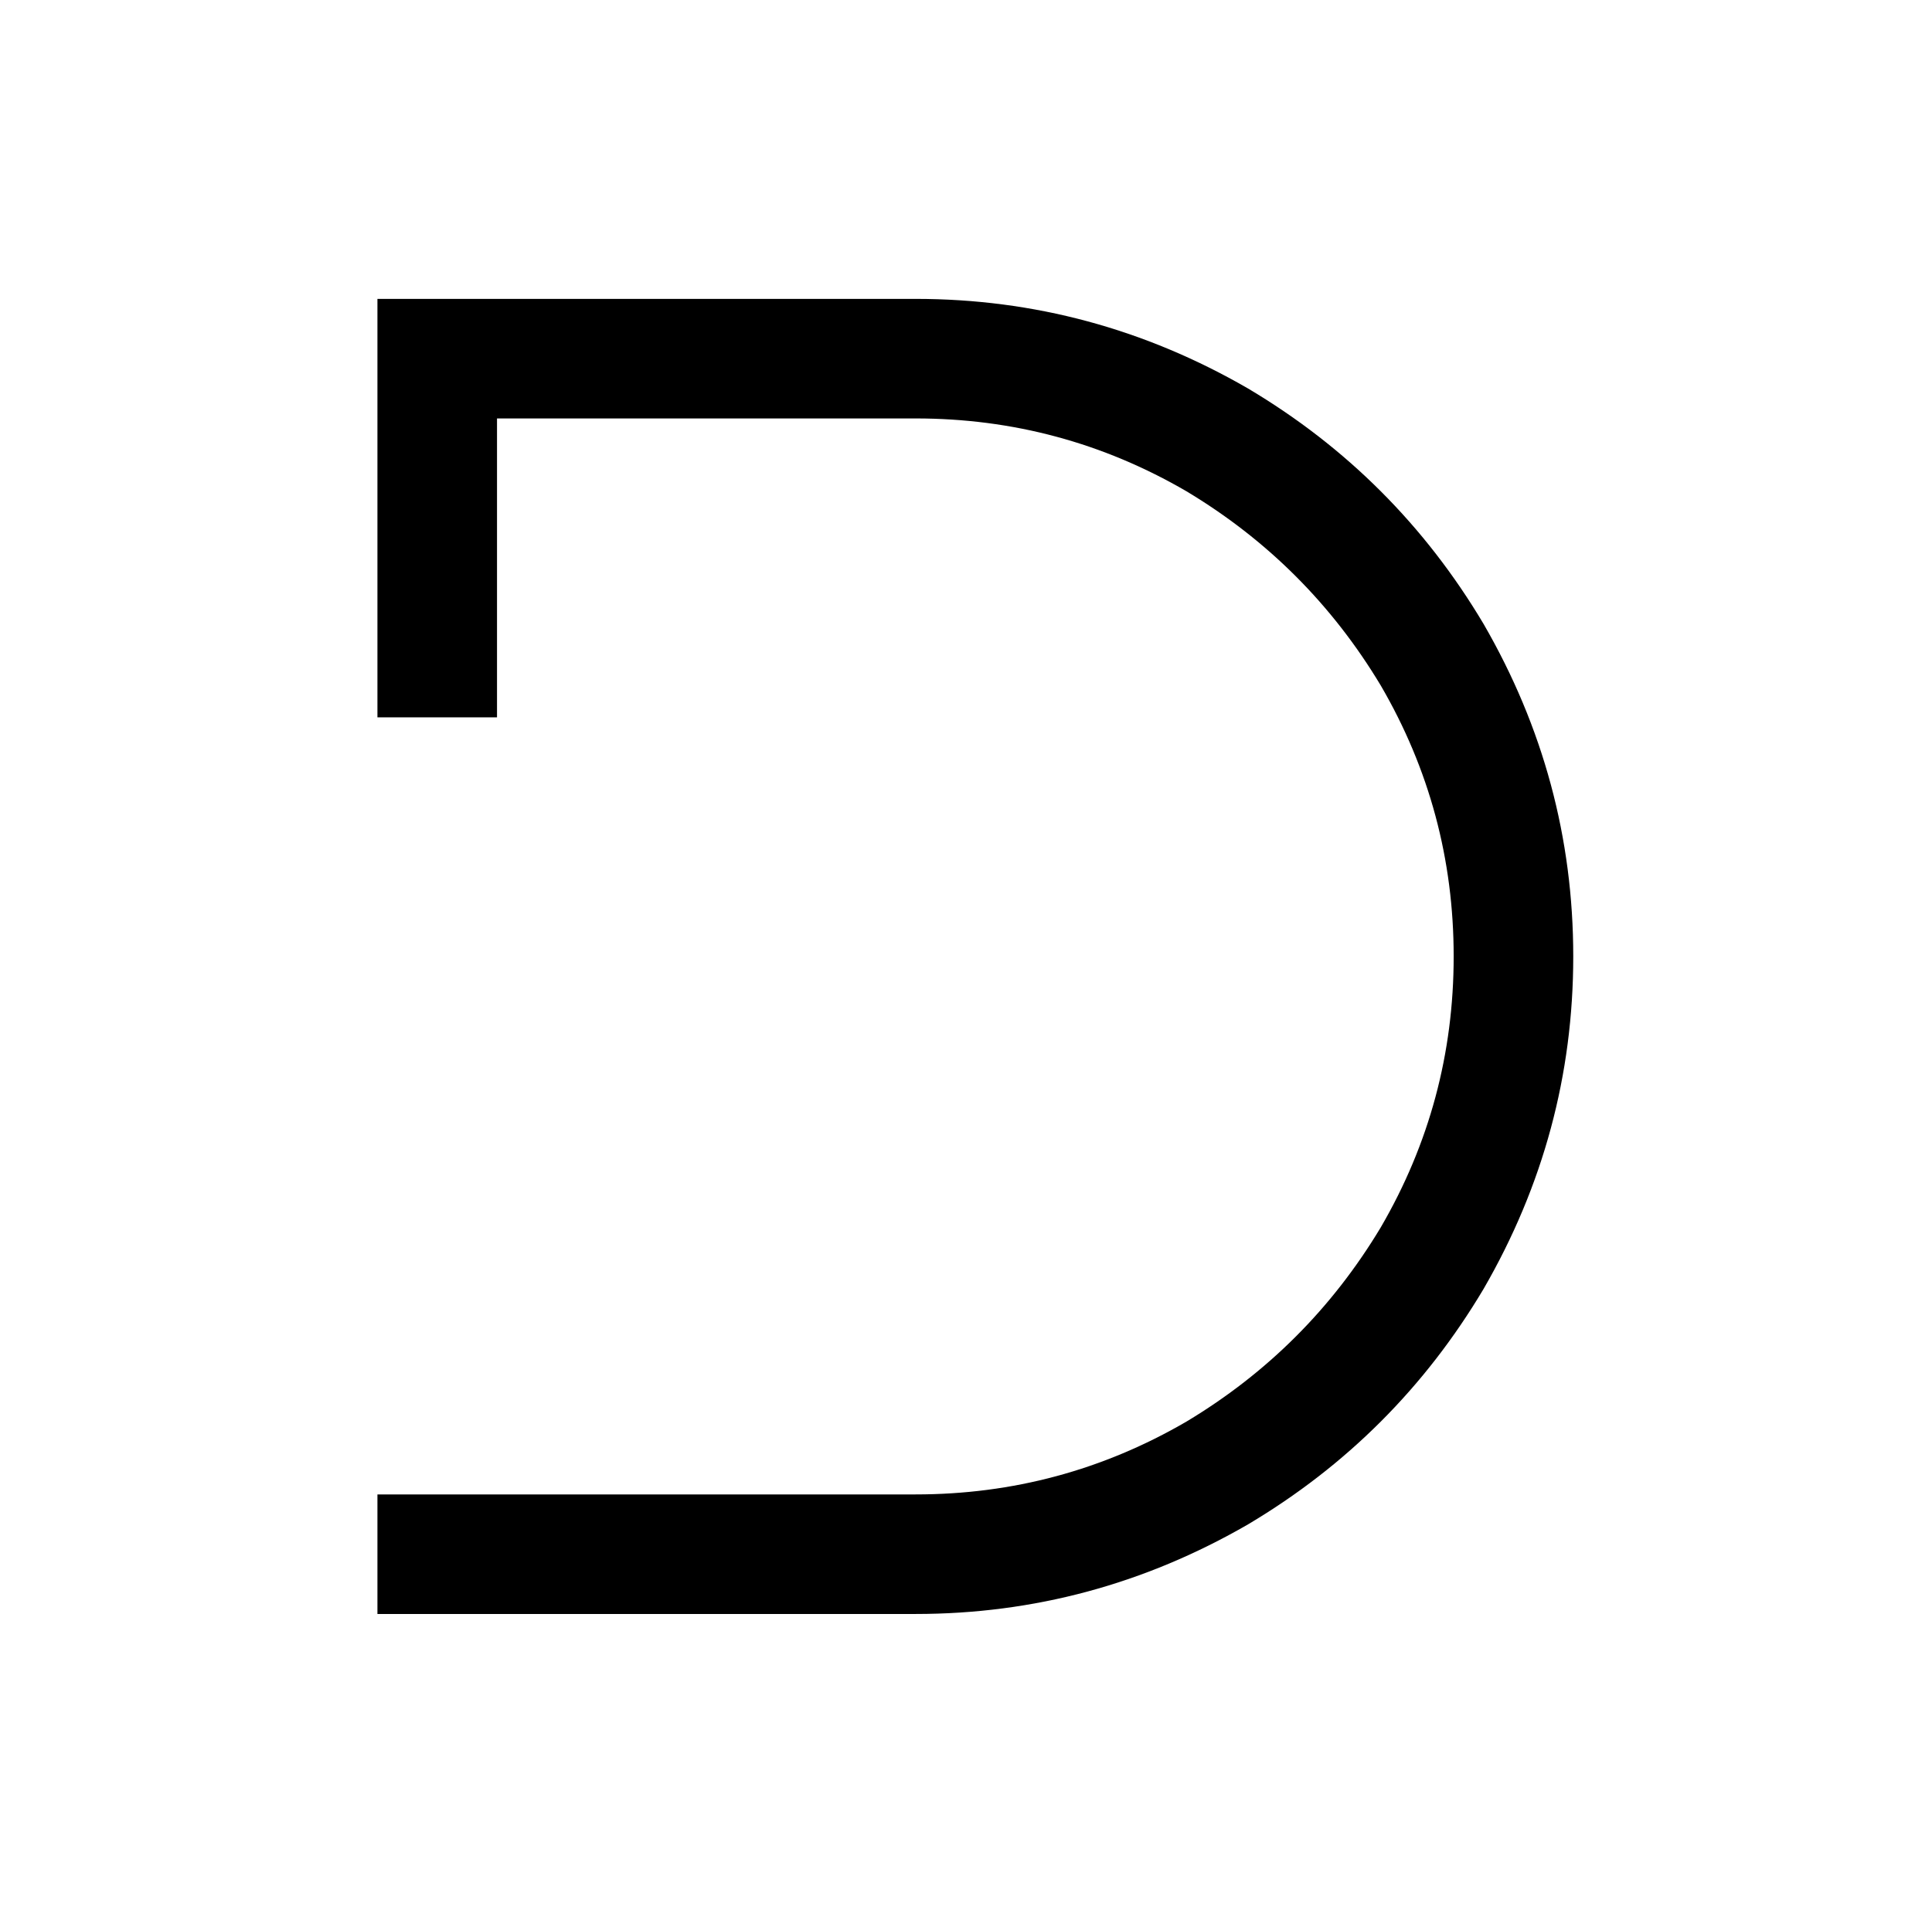
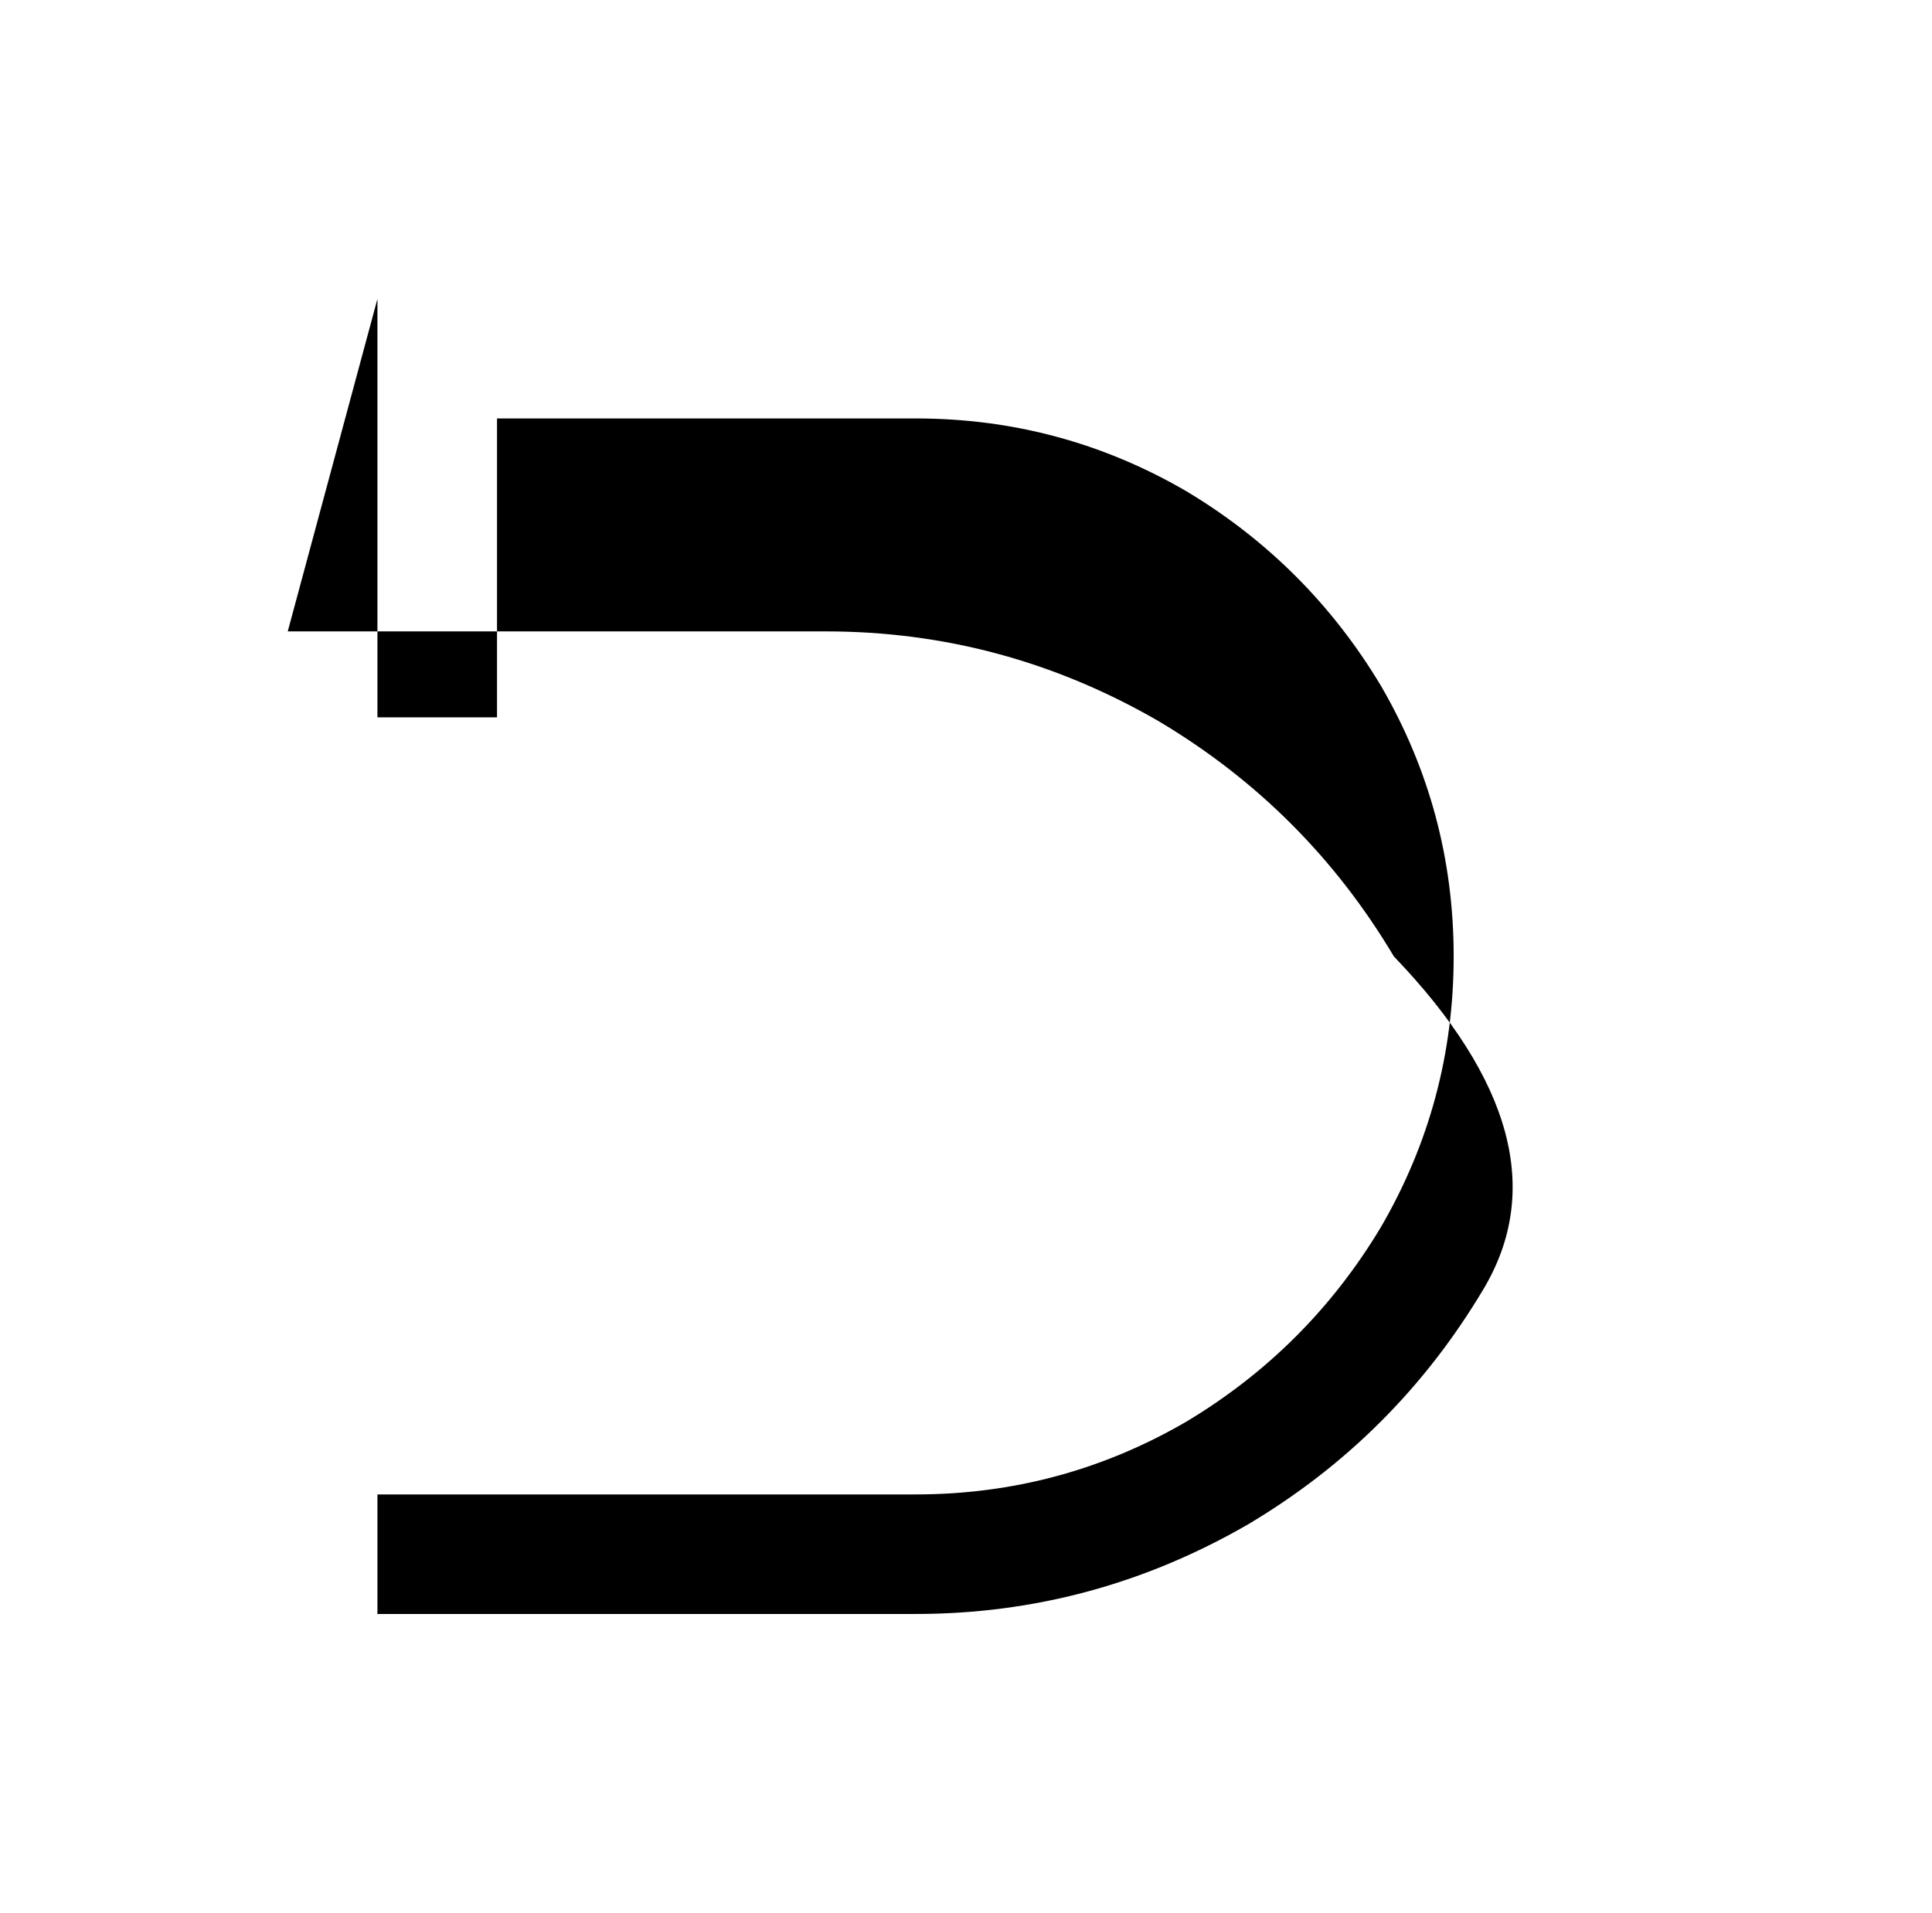
<svg xmlns="http://www.w3.org/2000/svg" version="1.1" viewBox="-10 0 1034 1024">
-   <path fill="currentColor" d="M192 160v224h64v-160h224q78 0 145 39q65 39 104 104q39 67 39 145t-39 145q-39 65 -104 104q-67 39 -145 39h-288v64h288q95 0 178 -48q79 -47 126 -126q48 -83 48 -178t-48 -178q-47 -79 -126 -126q-83 -48 -178 -48h-288z" />
+   <path fill="currentColor" d="M192 160v224h64v-160h224q78 0 145 39q65 39 104 104q39 67 39 145t-39 145q-39 65 -104 104q-67 39 -145 39h-288v64h288q95 0 178 -48q79 -47 126 -126t-48 -178q-47 -79 -126 -126q-83 -48 -178 -48h-288z" />
</svg>